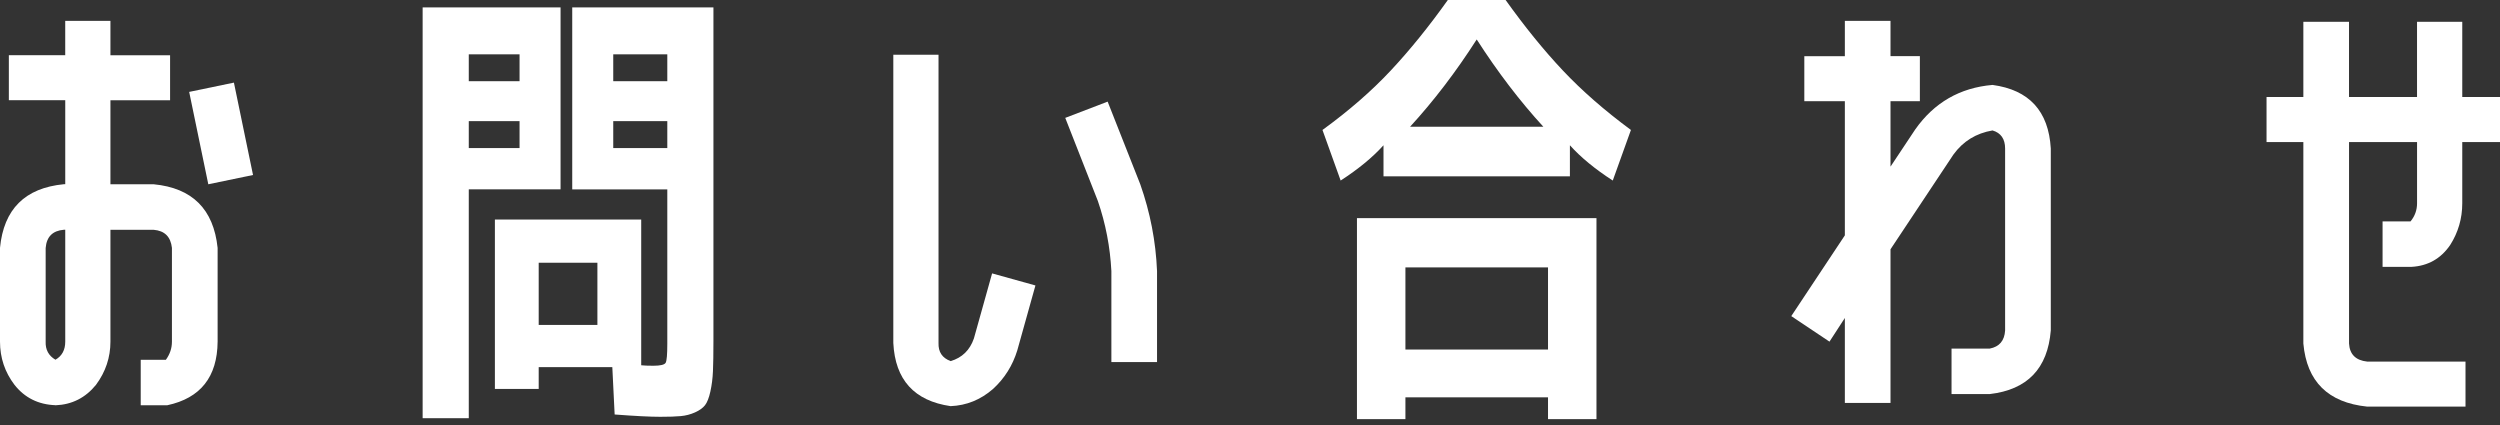
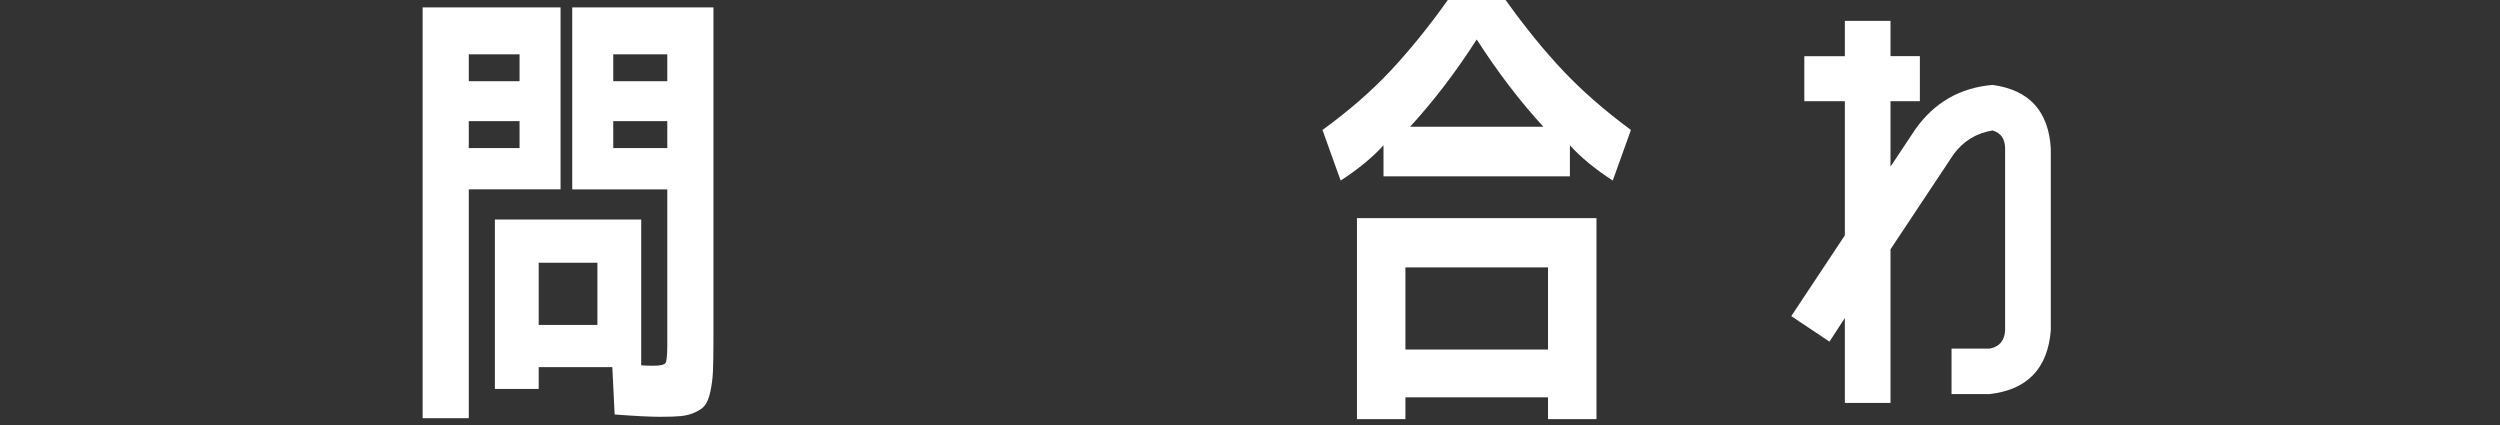
<svg xmlns="http://www.w3.org/2000/svg" width="388" height="66" viewBox="0 0 388 66" fill="none">
  <rect x="0" y="0" width="388" height="66" fill="#333333" stroke="none" />
-   <path d="M8.606 62.887C5.956 62.791 3.832 61.736 2.242 59.715C0.747 57.746 0 55.513 0 53.016V38.462C0.578 32.46 3.88 29.171 9.91 28.591H10.127V15.553H1.373V8.564H10.123V3.241H17.139V8.573H26.397V15.562H17.139V28.6H23.864C29.843 29.176 33.144 32.465 33.774 38.471V53.024C33.727 58.499 31.124 61.788 25.963 62.895H21.84V55.837H25.746C26.371 54.972 26.684 54.037 26.684 53.029V38.475C26.493 36.744 25.55 35.81 23.864 35.667H17.139V53.029C17.139 55.478 16.392 57.711 14.897 59.728C13.259 61.744 11.161 62.8 8.606 62.9V62.887ZM7.086 38.467V53.02C7.038 54.271 7.542 55.205 8.606 55.829C9.619 55.253 10.127 54.314 10.127 53.02V35.658H9.91C8.172 35.801 7.234 36.74 7.09 38.467H7.086ZM39.27 27.159L32.328 28.6L29.36 14.263L36.303 12.822L39.27 27.159Z" fill="white" />
  <path d="M72.754 64.904H65.594V1.151H86.999V29.388H72.754V64.904ZM72.754 12.606H80.635V8.43H72.754V12.606ZM72.754 18.803V22.983H80.635V18.803H72.754ZM88.811 29.392V1.151H110.725V52.947C110.725 54.916 110.699 56.465 110.651 57.594C110.603 58.724 110.468 59.78 110.251 60.762C110.034 61.745 109.756 62.454 109.421 62.887C109.082 63.32 108.565 63.692 107.866 64.004C107.166 64.315 106.432 64.51 105.659 64.579C104.886 64.653 103.825 64.687 102.479 64.687C100.889 64.687 98.525 64.566 95.393 64.328L95.032 56.98H83.606V60.364H76.807V34.07H99.516V56.69C99.95 56.738 100.576 56.764 101.397 56.764C102.505 56.764 103.143 56.608 103.313 56.296C103.482 55.985 103.565 55.011 103.565 53.38V29.392H88.811ZM92.717 40.774H83.606V50.428H92.717V40.774ZM103.565 12.606V8.43H95.176V12.606H103.565ZM103.565 18.803H95.176V22.983H103.565V18.803Z" fill="white" />
-   <path d="M147.535 63.033C141.896 62.215 138.929 58.952 138.642 53.235V8.498H145.658V53.235C145.611 54.629 146.236 55.563 147.54 56.044C149.321 55.516 150.529 54.339 151.154 52.513L153.974 42.43L160.699 44.303L157.88 54.386C157.154 56.741 155.903 58.731 154.117 60.367C152.188 62.046 149.994 62.933 147.535 63.033ZM171.908 15.777L176.969 28.599C178.512 32.97 179.381 37.457 179.572 42.071V56.191H172.486V42.071C172.29 38.323 171.595 34.701 170.387 31.191L165.326 18.295L171.908 15.773V15.777Z" fill="white" />
  <path d="M243.649 22.546V27.371H214.719V22.546C213.029 24.42 210.813 26.246 208.068 28.02L205.248 20.17C209.345 17.193 212.877 14.12 215.844 10.948C218.812 7.776 221.762 4.128 224.703 0H233.67C236.659 4.18 239.622 7.828 242.563 10.948C245.504 14.069 249.023 17.145 253.12 20.17L250.301 28.02C247.551 26.246 245.335 24.42 243.649 22.546ZM218.121 61.662V65.046H210.6V33.854H247.772V65.046H240.252V61.662H218.121ZM240.252 54.245V41.496H218.121V54.245H240.252ZM239.526 19.668C235.912 15.73 232.462 11.217 229.186 6.123C225.954 11.165 222.509 15.678 218.846 19.668H239.531H239.526Z" fill="white" />
  <path d="M309.242 13.181C314.929 13.952 317.944 17.241 318.283 23.052V51.289C317.801 57.196 314.643 60.485 308.808 61.16H302.878V54.102H308.808C310.302 53.812 311.098 52.877 311.193 51.293V23.052C311.193 21.564 310.541 20.629 309.242 20.244C306.688 20.677 304.663 21.927 303.169 23.991L293.407 38.688V62.532H286.321V49.35L283.936 53.024L278.005 49.06L286.321 36.528V15.709H280.03V8.72H286.321V3.241H293.407V8.715H297.964V15.704H293.407V25.861L297.239 20.097C300.18 15.921 304.181 13.614 309.242 13.181Z" fill="white" />
-   <path d="M375.127 3.384H382.143V15.055H388V22.044H382.143V31.551C382.143 33.905 381.518 36.065 380.262 38.034C378.816 40.146 376.813 41.275 374.258 41.418H369.775V34.36H374.115C374.788 33.542 375.127 32.607 375.127 31.551V22.044H364.57V53.31C364.665 54.993 365.608 55.928 367.389 56.118H382.647V63.107H367.389C361.316 62.484 358.01 59.217 357.48 53.31V22.044H351.767V15.055H357.48V3.384H364.566V15.055H375.123V3.384H375.127Z" fill="white" />
</svg>